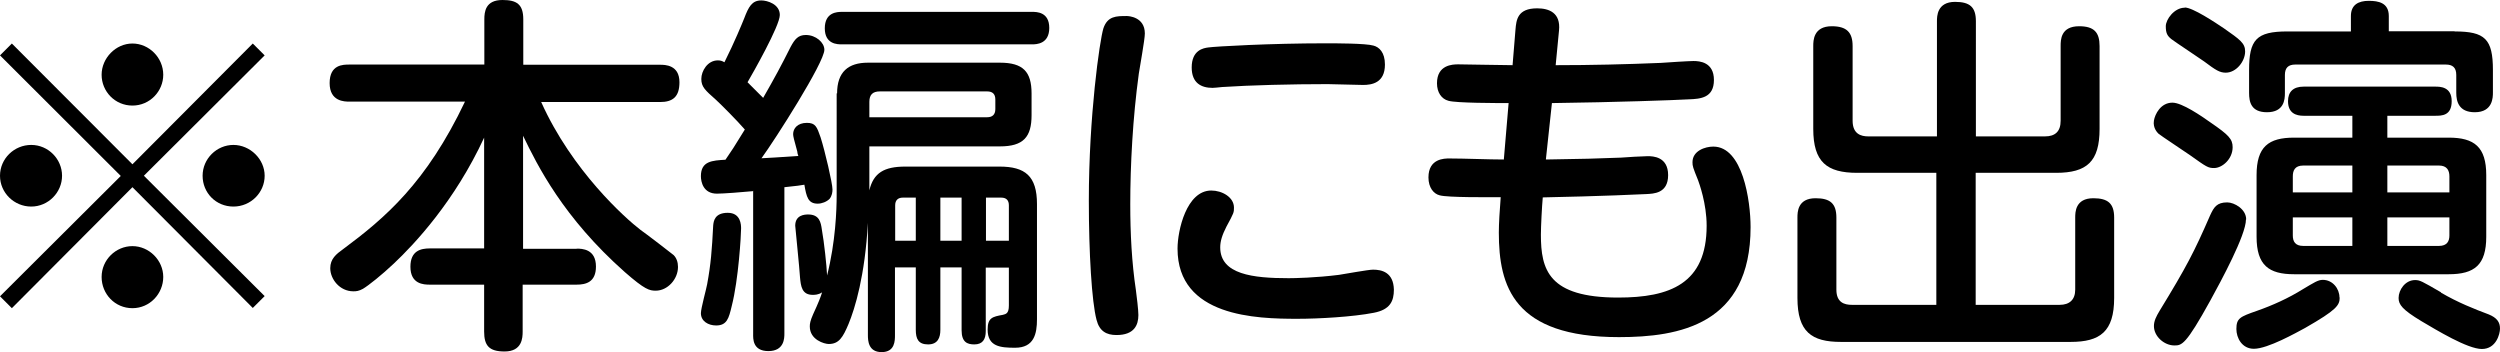
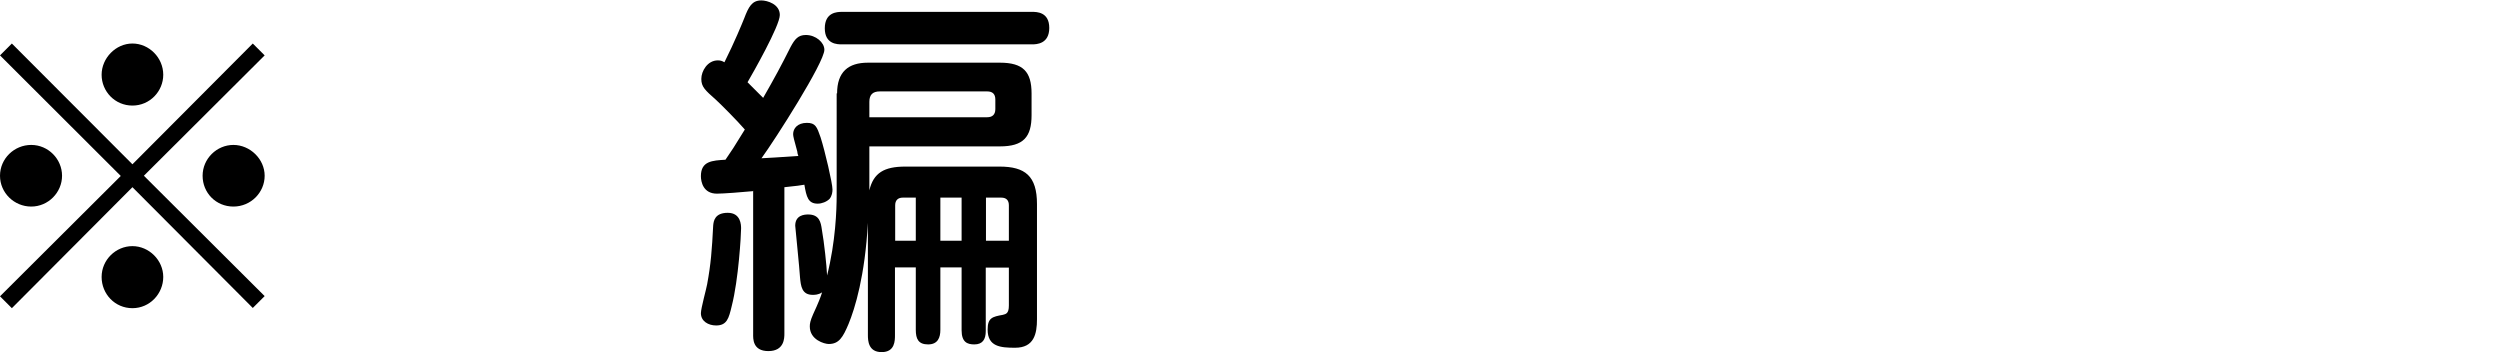
<svg xmlns="http://www.w3.org/2000/svg" id="_イヤー_2" width="120.06" height="16.91" viewBox="0 0 120.06 16.91">
  <g id="_ザイン">
    <g>
      <path d="M.57,14.8l-.57-.57,5.8-5.78L0,2.66l.57-.57L6.36,7.89,12.14,2.09l.57,.57-5.8,5.78,5.8,5.78-.57,.57-5.78-5.8L.57,14.8Zm2.41-6.36c0,.8-.66,1.48-1.48,1.48s-1.5-.66-1.5-1.48,.68-1.48,1.5-1.48,1.48,.68,1.48,1.48ZM7.84,3.59c0,.79-.64,1.48-1.48,1.48s-1.48-.68-1.48-1.48,.68-1.5,1.48-1.5,1.48,.68,1.48,1.5Zm0,9.71c0,.8-.64,1.5-1.48,1.5s-1.48-.68-1.48-1.5,.68-1.48,1.48-1.48,1.48,.68,1.48,1.48Zm4.87-4.86c0,.8-.66,1.48-1.5,1.48s-1.48-.66-1.48-1.48,.68-1.48,1.48-1.48,1.5,.68,1.5,1.48Z" />
-       <path d="M27.69,11.94c.27,0,.93,.02,.93,.86,0,.75-.48,.87-.93,.87h-2.59v2.25c0,.3-.02,.96-.87,.96-.75,0-.98-.29-.98-.96v-2.25h-2.61c-.29,0-.93-.02-.93-.86,0-.77,.5-.88,.93-.88h2.61V6.61c-1.41,3.05-3.34,5.11-4.34,6.05-.57,.54-1.21,1.05-1.48,1.21-.2,.11-.32,.12-.46,.12-.66,0-1.11-.59-1.11-1.11,0-.45,.29-.68,.61-.91,2.02-1.5,4-3.18,5.86-7.09h-5.55c-.23,0-.95,0-.95-.89s.64-.89,.95-.89h6.48V.93c0-.36,.05-.93,.87-.93,.68,0,1,.2,1,.93V3.11h6.57c.23,0,.93,0,.93,.84,0,.7-.32,.95-.93,.95h-5.71c1.48,3.3,4.05,5.59,4.77,6.14,.18,.12,1.54,1.16,1.59,1.21,.14,.14,.21,.34,.21,.57,0,.59-.5,1.14-1.07,1.14-.3,0-.52-.05-1.48-.89-2.96-2.62-4.2-5.12-4.89-6.55v5.43h2.59Z" />
      <path d="M36.16,9.18c-.52,.05-1.43,.12-1.73,.12-.66,0-.77-.57-.77-.84,0-.73,.55-.75,1.18-.79,.34-.5,.36-.52,.93-1.45-.39-.45-1.12-1.18-1.39-1.43-.52-.46-.7-.62-.7-1s.3-.89,.79-.89c.12,0,.2,.02,.32,.09,.5-1,.84-1.84,.95-2.11,.21-.55,.37-.86,.82-.86,.29,0,.89,.18,.89,.7s-1.3,2.8-1.55,3.23c.41,.41,.45,.45,.75,.75,.55-.96,.87-1.55,1.32-2.45,.2-.37,.36-.57,.73-.57,.48,0,.89,.36,.89,.71,0,.61-2.37,4.32-3.02,5.21,.46-.02,.66-.04,1.77-.11-.02-.07-.04-.09-.05-.21-.16-.59-.2-.73-.2-.84,0-.27,.21-.54,.66-.54,.41,0,.48,.18,.66,.7,.21,.66,.57,2.2,.57,2.5,0,.12-.02,.3-.14,.45-.14,.14-.37,.23-.57,.23-.46,0-.54-.32-.64-.91-.23,.04-.3,.05-.96,.12v7.03c0,.21,0,.84-.77,.84s-.73-.62-.73-.82v-6.89Zm-.57,1.79c0,.29-.12,2.45-.45,3.73-.14,.59-.23,.93-.75,.93-.37,0-.73-.2-.73-.59,0-.23,.27-1.2,.3-1.39,.18-.98,.23-1.64,.29-2.82,.02-.21,.07-.61,.7-.61s.64,.59,.64,.75Zm4.61-6.48c0-1.04,.54-1.48,1.48-1.48h6.34c1.11,0,1.52,.43,1.52,1.48v1.04c0,1.05-.39,1.5-1.52,1.5h-6.27v2.11c.2-.84,.71-1.14,1.73-1.14h4.52c1.23,0,1.8,.45,1.8,1.8v5.53c0,.7-.14,1.37-1.05,1.37-.7,0-1.32-.05-1.32-.87,0-.57,.23-.62,.73-.71,.14-.04,.29-.05,.29-.45v-1.82h-1.11v3.05c0,.41-.16,.64-.55,.64-.34,0-.61-.11-.61-.68v-3.02h-1.02v3c0,.37-.12,.7-.59,.7s-.59-.27-.59-.7v-3h-1v3.25c0,.27,0,.82-.64,.82s-.66-.55-.66-.82v-5.39c-.14,2.55-.62,4.11-.93,4.86-.27,.64-.46,.96-.95,.96-.21,0-.91-.2-.91-.84,0-.14,.02-.27,.16-.59,.25-.54,.36-.82,.43-1.05-.18,.12-.36,.12-.45,.12-.52,0-.57-.41-.61-.84-.02-.39-.23-2.43-.23-2.48,0-.52,.46-.54,.62-.54,.54,0,.61,.37,.66,.73,.11,.61,.23,1.73,.25,2.2,.41-1.61,.46-3.18,.46-3.84V4.48Zm.23-2.36c-.21,0-.82,0-.82-.77s.59-.79,.82-.79h9.14c.21,0,.82,0,.82,.77s-.61,.79-.82,.79h-9.14Zm1.32,3.5h5.66c.23,0,.39-.11,.39-.39v-.46c0-.27-.14-.39-.39-.39h-5.16c-.34,0-.5,.16-.5,.5v.75Zm1.23,5.93h1v-2.07h-.62c-.25,0-.37,.14-.37,.37v1.7Zm3.2-2.07h-1.02v2.07h1.02v-2.07Zm2.27,2.07v-1.7c0-.23-.11-.37-.37-.37h-.73v2.07h1.11Z" />
-       <path d="M54.98,1.61c0,.3-.25,1.64-.29,1.93-.29,2.12-.41,4.39-.41,6.27,0,1.39,.07,2.79,.27,4.12,.04,.29,.12,.96,.12,1.2,0,.48-.2,.96-1.05,.96-.48,0-.82-.18-.96-.73-.23-.87-.37-3.21-.37-5.73,0-4.05,.52-7.69,.7-8.27,.2-.59,.62-.59,1.12-.59,.09,0,.87,.04,.87,.84Zm11,13.41c-1.02,.2-2.66,.29-3.68,.29-1.95,0-5.75-.09-5.75-3.37,0-.87,.43-2.79,1.62-2.79,.52,0,1.09,.32,1.09,.82,0,.23,0,.25-.36,.91-.21,.41-.3,.71-.3,1,0,1.3,1.57,1.48,3.29,1.48,.27,0,1.3-.02,2.41-.16,.27-.04,1.41-.25,1.64-.25,.41,0,.98,.12,1,.96,0,.55-.18,.96-.96,1.11Zm-.52-10.94c-.27,0-1.45-.04-1.7-.04-1.73,0-3.71,.05-5.07,.14-.2,.02-.37,.04-.46,.04-.54,0-1-.23-1-.98,0-.84,.57-.93,.79-.96,.34-.05,3-.2,5.64-.2,.48,0,1.93,0,2.3,.11,.27,.07,.55,.32,.55,.91,0,.89-.64,.98-1.05,.98Z" />
-       <path d="M74.25,7.66c1.55-.02,2.64-.05,3.59-.09,.2-.02,1.11-.07,1.29-.07,.25,0,.98,.02,.98,.91s-.71,.89-1.04,.91c-1.8,.09-4.77,.16-4.98,.16-.04,.43-.09,1.41-.09,1.79,0,1.68,.36,3.02,3.71,3.02,2.48,0,4.25-.66,4.25-3.45,0-1.07-.36-2.04-.41-2.18-.25-.62-.27-.68-.27-.87,0-.55,.61-.75,1-.75,1.41,0,1.79,2.59,1.79,3.87,0,4.68-3.43,5.28-6.32,5.28-5.07,0-5.77-2.45-5.77-5.02,0-.43,.04-1.07,.09-1.7-.55,0-2.55,.02-2.93-.09-.29-.07-.54-.37-.54-.86,0-.91,.77-.91,1-.91,.73,0,1.89,.05,2.62,.05l.23-2.71c-.55,0-2.52,0-2.89-.11-.34-.09-.55-.41-.55-.84,0-.89,.75-.91,1.02-.91,.3,0,2.16,.04,2.61,.04l.14-1.71c.04-.46,.09-1.02,1.04-1.02,.57,0,1.14,.21,1.05,1.07l-.16,1.66c1.68,0,3.37-.04,5.05-.11,.25-.02,1.36-.09,1.57-.09,.29,0,.98,.05,.98,.91s-.64,.91-1.21,.93c-.7,.04-3.5,.14-6.57,.18l-.29,2.7Z" />
-       <path d="M93.03,8.3h-3.84c-1.46,0-2.11-.52-2.11-2.11V2.21c0-.25,0-.95,.89-.95,.71,0,1,.29,1,.95v3.59c0,.64,.41,.75,.75,.75h3.3V1.02c0-.23,0-.93,.87-.93,.71,0,1,.25,1,.93V6.55h3.32c.48,0,.75-.23,.75-.75V2.21c0-.29,0-.95,.89-.95,.71,0,.98,.29,.98,.95v3.98c0,1.57-.61,2.11-2.09,2.11h-3.86v6.34h4.03c.48,0,.75-.25,.75-.73v-3.46c0-.25,0-.93,.87-.93,.7,0,1,.25,1,.93v3.86c0,1.62-.68,2.11-2.09,2.11h-11.03c-1.41,0-2.09-.48-2.09-2.11v-3.86c0-.25,0-.93,.87-.93,.7,0,1,.25,1,.93v3.46c0,.61,.37,.73,.75,.73h4.05v-6.34Z" />
-       <path d="M104.33,4.93c.46,0,1.39,.64,1.84,.96,.86,.59,1.05,.79,1.05,1.18,0,.57-.5,1-.89,1-.29,0-.36-.05-1.16-.62-.23-.16-1.39-.93-1.5-1.02-.05-.05-.29-.27-.23-.64,.05-.3,.32-.86,.89-.86Zm3.53,5.61c0,.75-1.2,2.96-1.71,3.89-1.18,2.14-1.37,2.16-1.73,2.16-.48,0-.98-.43-.98-.93,0-.25,.11-.46,.27-.73,1.29-2.11,1.66-2.82,2.43-4.59,.18-.39,.32-.62,.82-.62,.34,0,.91,.32,.91,.82ZM104.92,.36c.38,0,1.45,.71,1.88,1,.77,.54,1.02,.71,1.02,1.11,0,.48-.43,1.02-.93,1.02-.29,0-.48-.12-1.04-.54-.25-.18-1.36-.91-1.57-1.07-.2-.16-.27-.29-.27-.62s.41-.89,.91-.89Zm7.44,13.93c0,.37-.14,.59-1.66,1.46-.43,.23-1.79,1-2.46,1-.57,0-.84-.52-.84-.95,0-.52,.18-.59,.98-.87,.77-.27,1.52-.61,2.21-1.04,.54-.32,.73-.45,.96-.45,.48,0,.8,.43,.8,.84Zm5.52-12.78c1.46,0,1.84,.36,1.84,1.86v1.07c0,.23,0,.95-.87,.95-.77,0-.89-.52-.89-.93v-.86c0-.36-.18-.5-.5-.5h-7.23c-.34,0-.5,.16-.5,.5v.88c0,.3-.04,.91-.86,.91-.77,0-.86-.5-.86-.93v-1.09c0-1.46,.34-1.86,1.84-1.86h3.05V.77c0-.54,.36-.73,.86-.73,.46,0,.96,.09,.96,.73v.73h3.16Zm-4.91,4.05h-2.34c-.36,0-.75-.12-.75-.7,0-.45,.25-.7,.75-.7h6.32c.23,0,.79,0,.79,.7s-.48,.7-.79,.7h-2.3v1.05h2.95c1.23,0,1.8,.45,1.8,1.8v2.96c0,1.36-.57,1.8-1.8,1.8h-7.43c-1.21,0-1.8-.43-1.8-1.8v-2.96c0-1.36,.57-1.8,1.8-1.8h2.8v-1.05Zm-2.86,3.68h2.86v-1.29h-2.36c-.41,0-.5,.25-.5,.52v.77Zm0,1.2v.87c0,.29,.12,.5,.5,.5h2.36v-1.37h-2.86Zm7.52-1.2v-.77c0-.29-.12-.52-.5-.52h-2.48v1.29h2.98Zm0,1.2h-2.98v1.37h2.48c.39,0,.5-.23,.5-.5v-.87Zm-.41,3.61c.82,.48,1.61,.79,2.3,1.05,.39,.16,.54,.37,.54,.68,0,.25-.18,.98-.87,.98s-2.18-.91-2.91-1.34c-.91-.55-1.09-.79-1.09-1.11,0-.39,.32-.86,.79-.86,.23,0,.32,.05,1.25,.59Z" />
    </g>
  </g>
</svg>